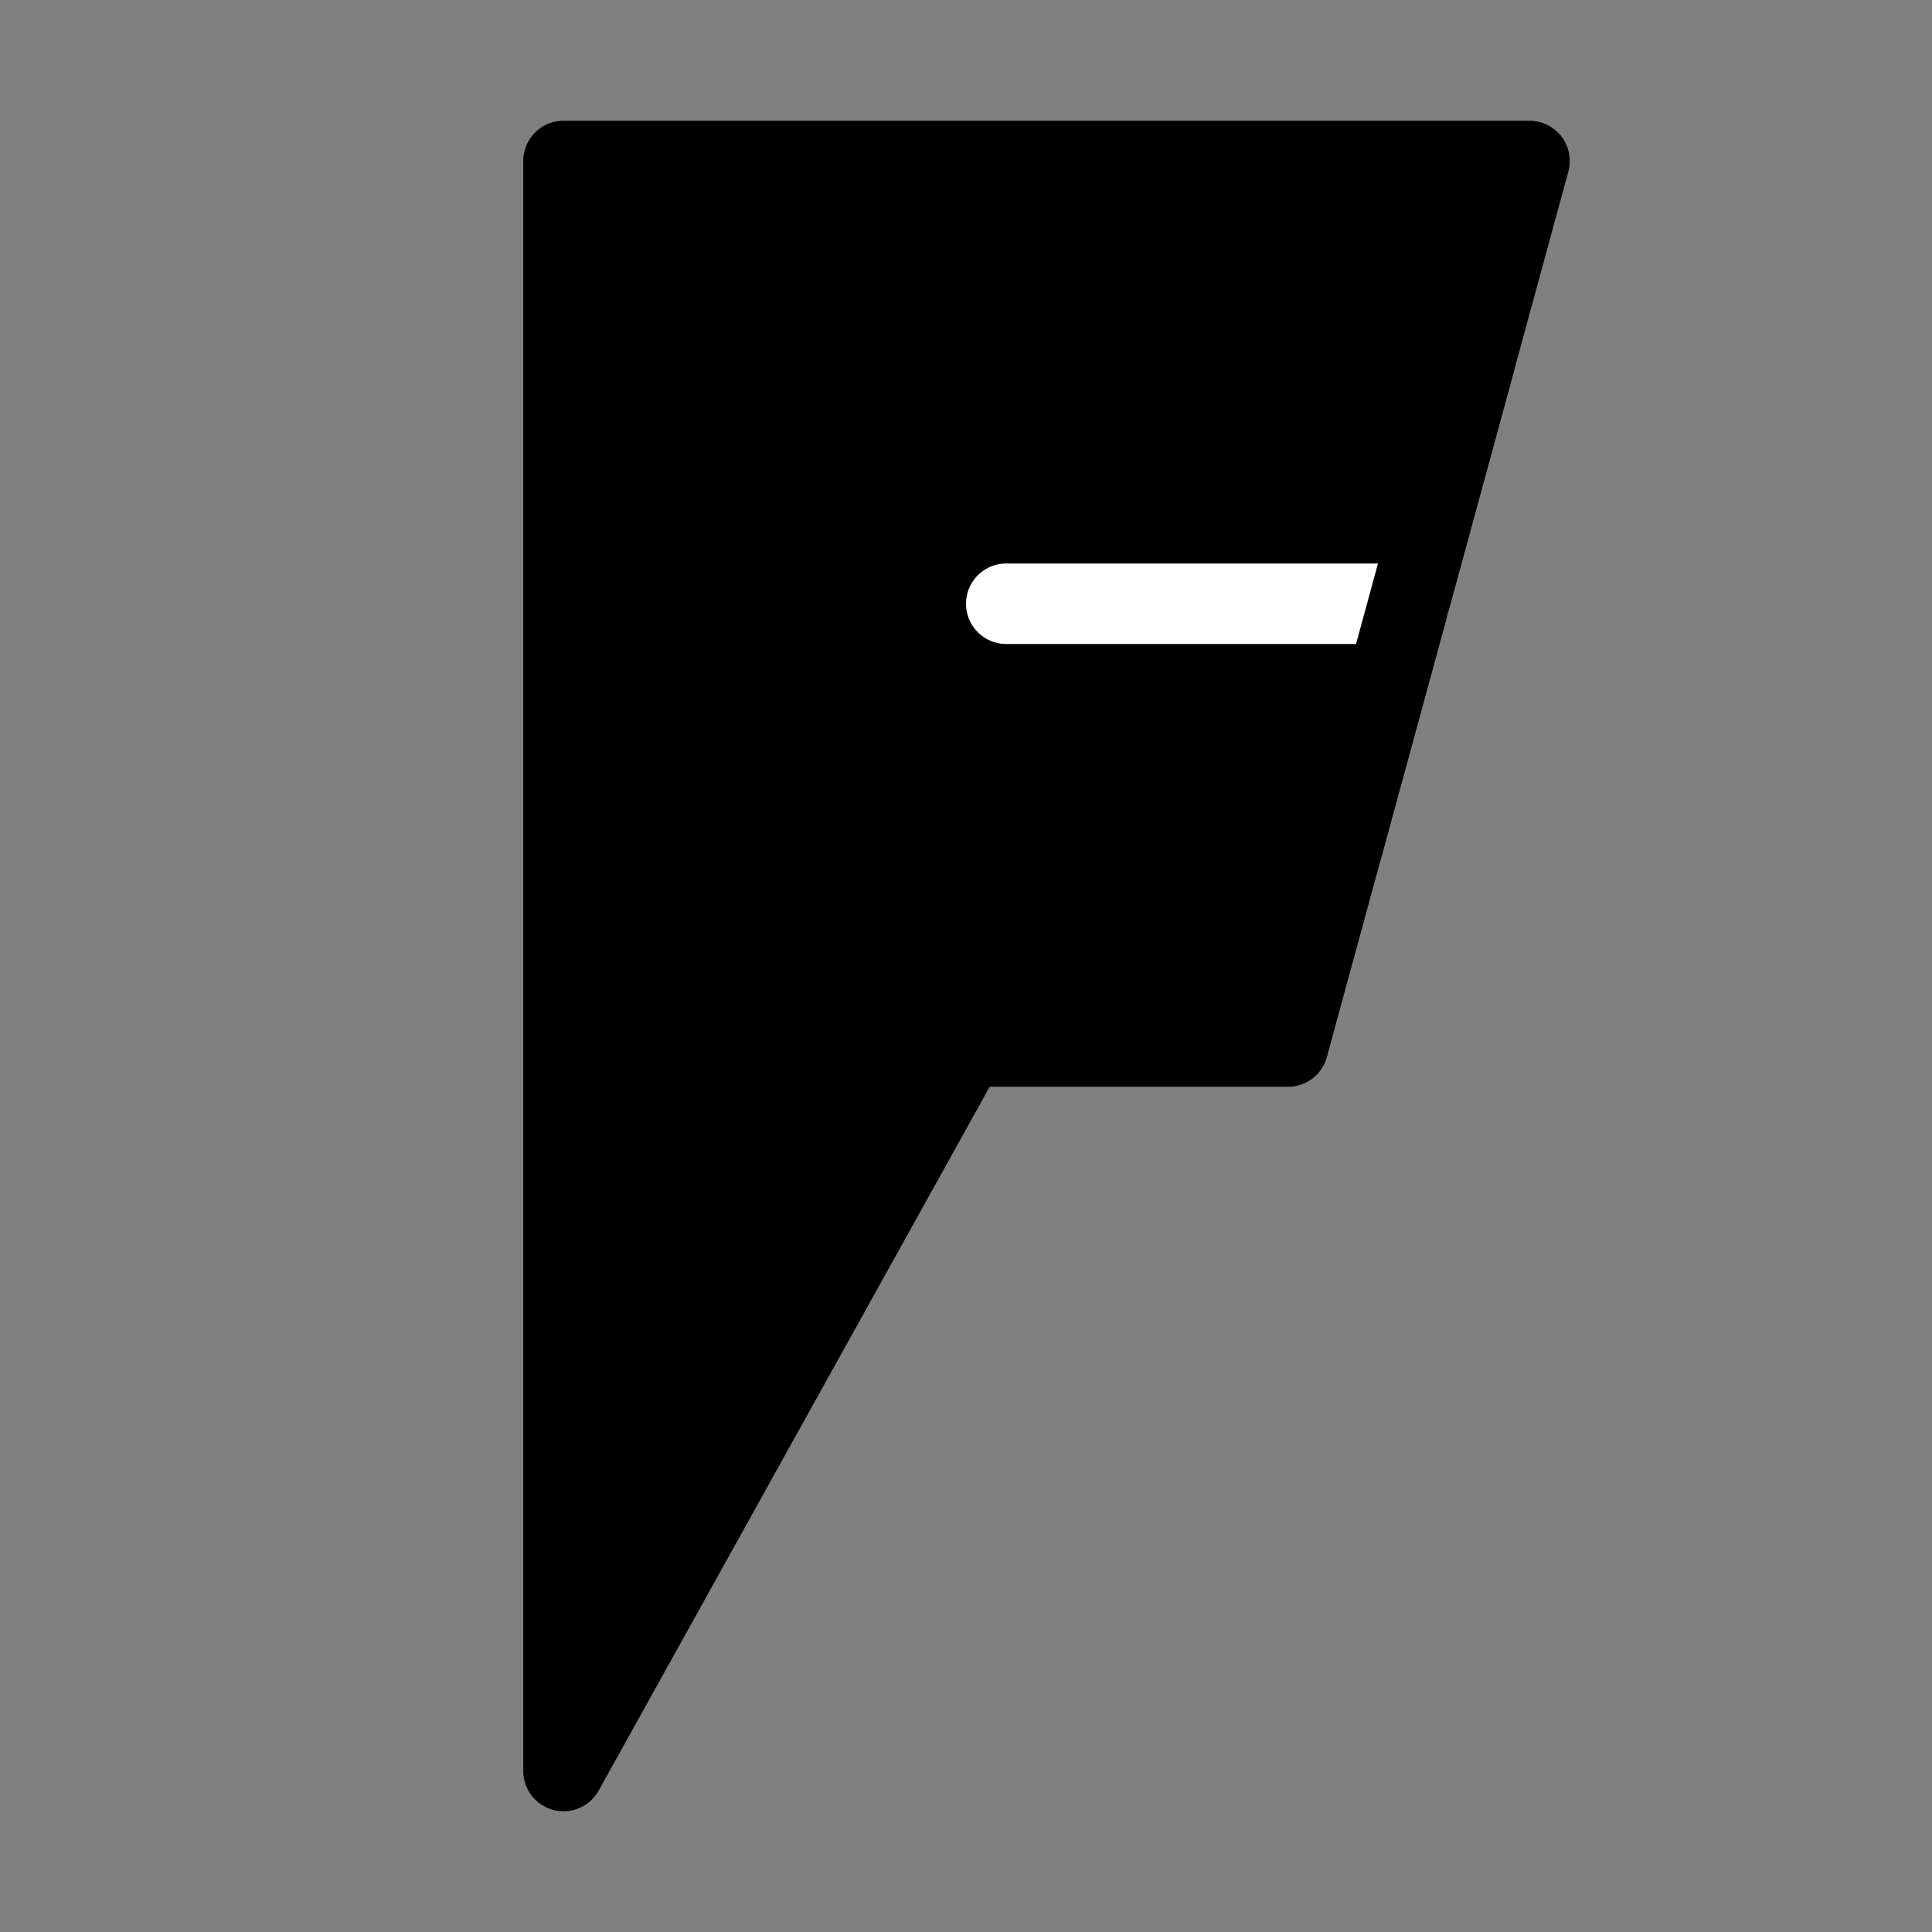
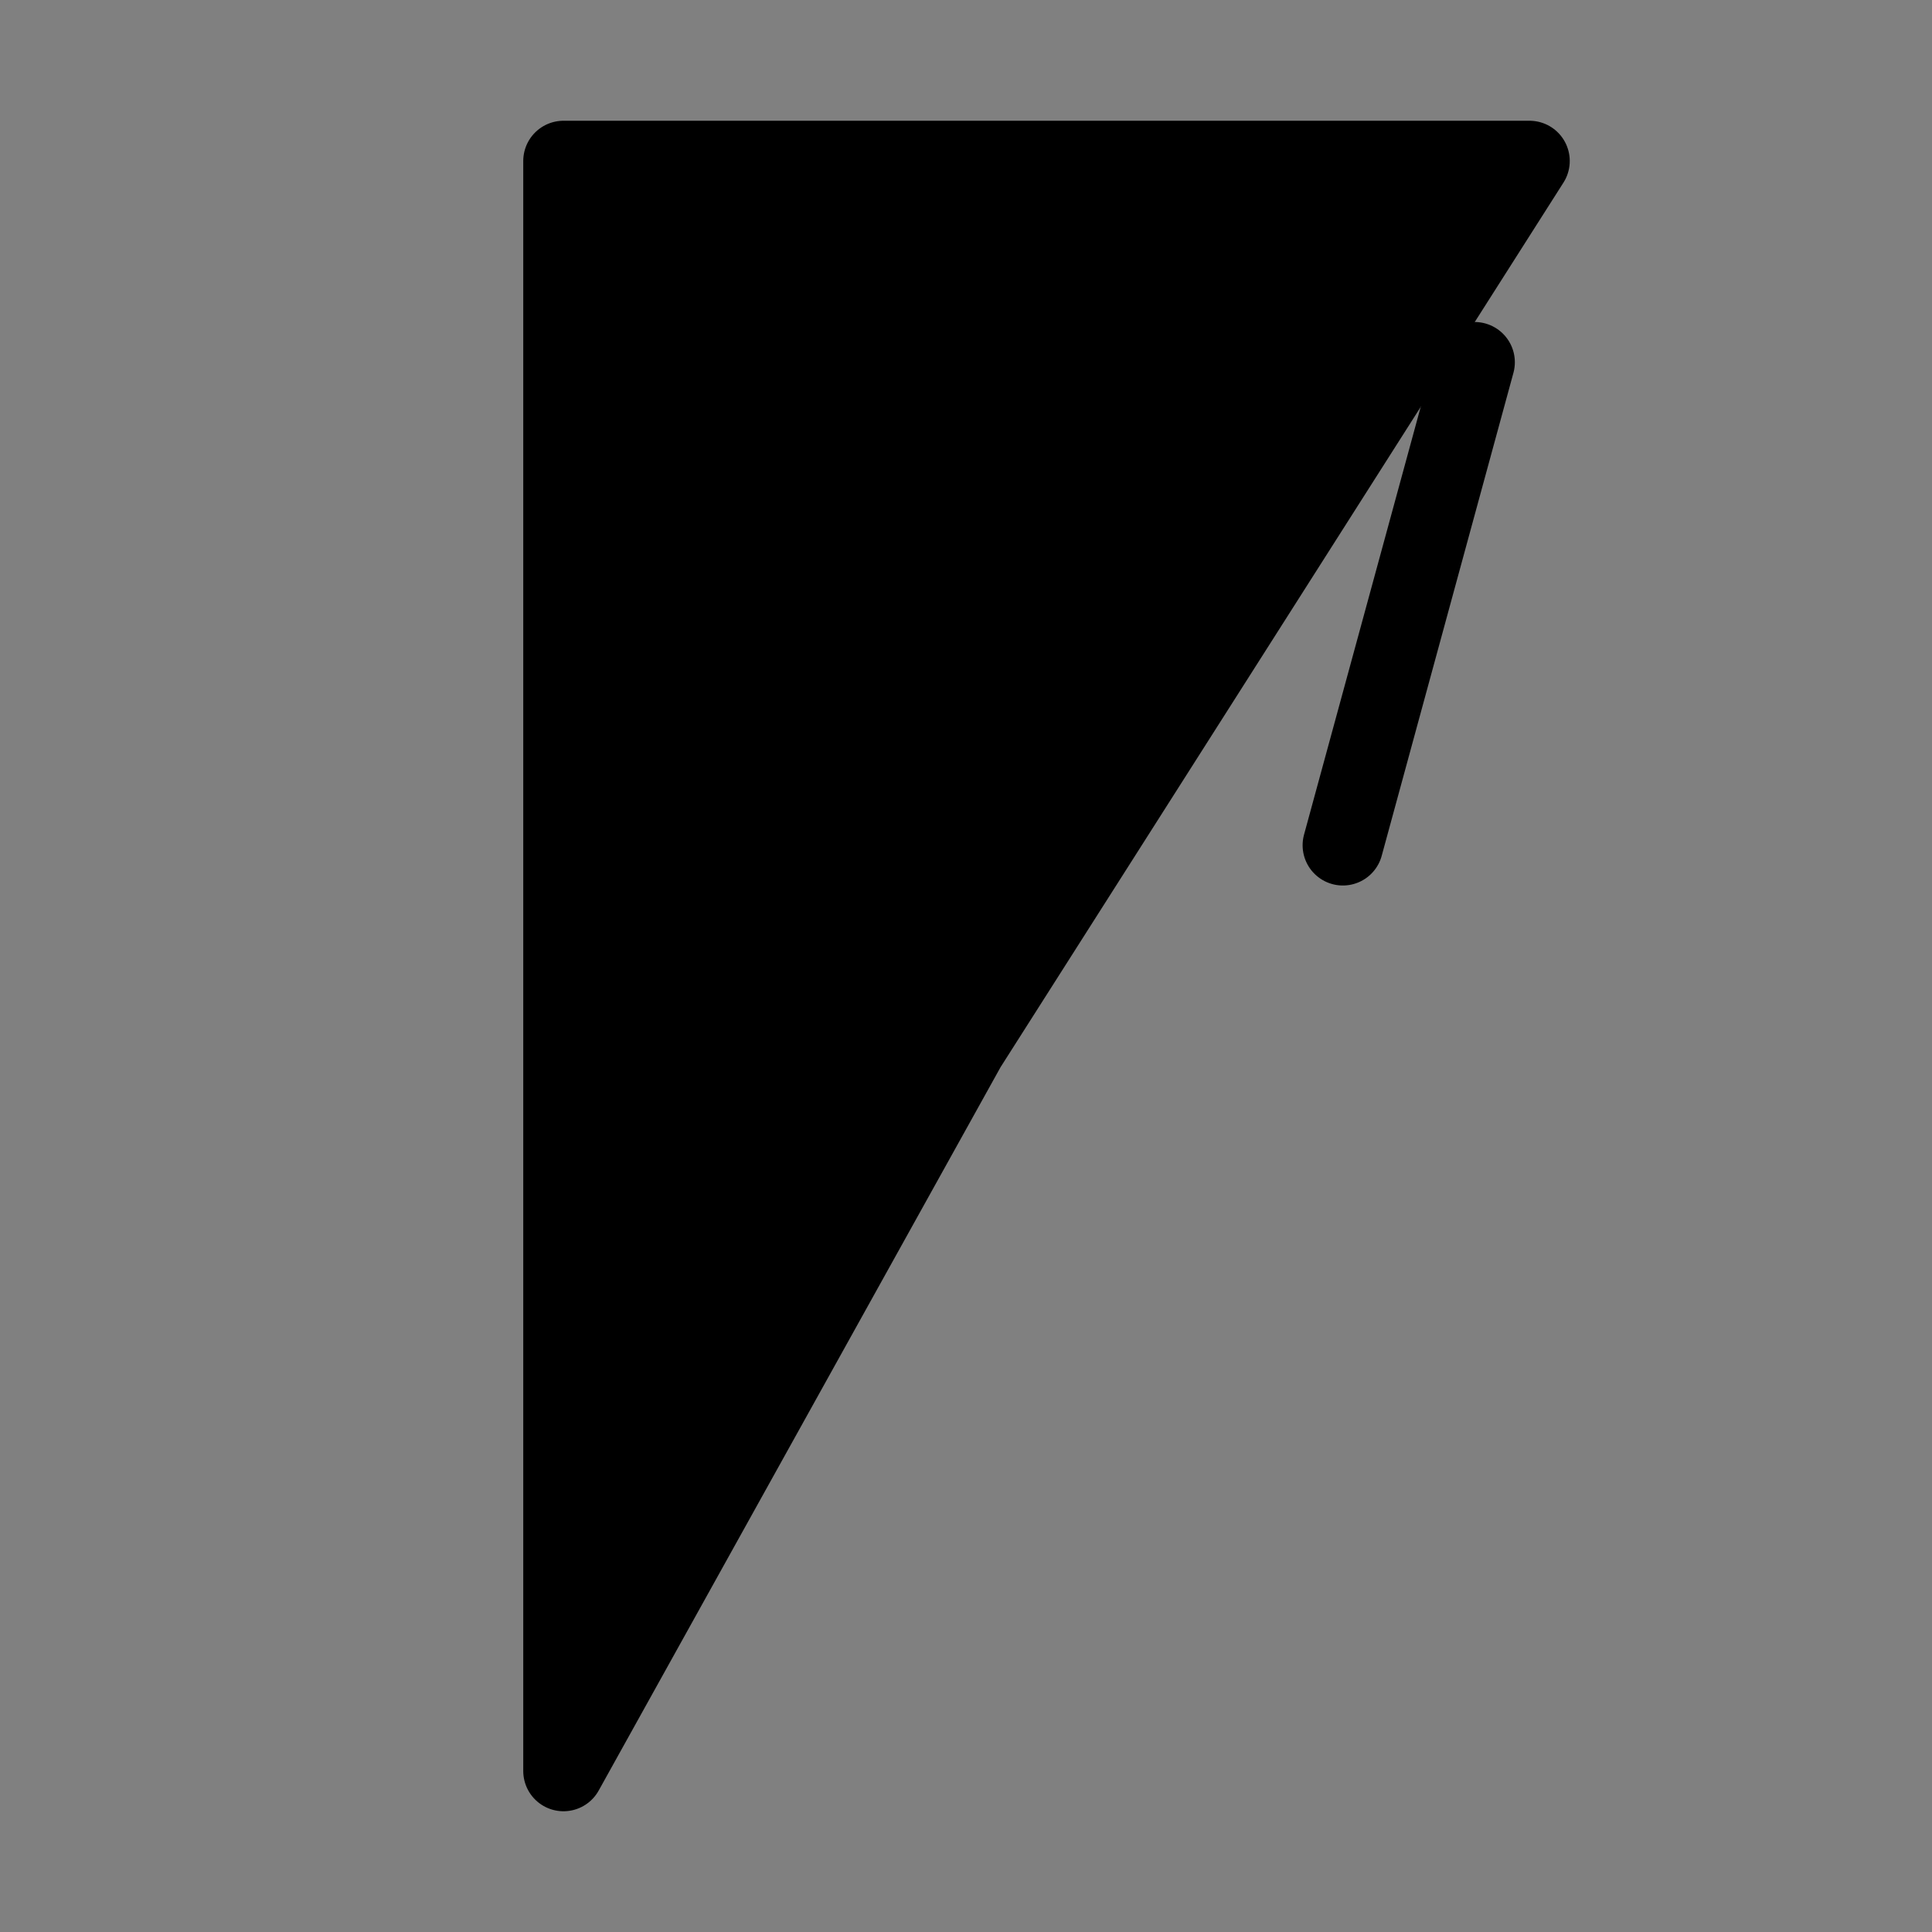
<svg xmlns="http://www.w3.org/2000/svg" viewBox="0 0 48 48" fill="none">
  <rect x="0" y="0" width="48" height="48" fill="#808080" stroke="none" />
-   <path d="M38 4H14V44L24 26H32L38 4Z" fill="currentColor" stroke="currentColor" stroke-width="2" stroke-linecap="round" stroke-linejoin="round" />
-   <path d="M35 15H25" stroke="#fff" stroke-width="2" stroke-linecap="round" stroke-linejoin="round" />
+   <path d="M38 4H14V44L24 26L38 4Z" fill="currentColor" stroke="currentColor" stroke-width="2" stroke-linecap="round" stroke-linejoin="round" />
  <path d="M36.636 9L33.363 21" stroke="currentColor" stroke-width="2" stroke-linecap="round" stroke-linejoin="round" />
</svg>